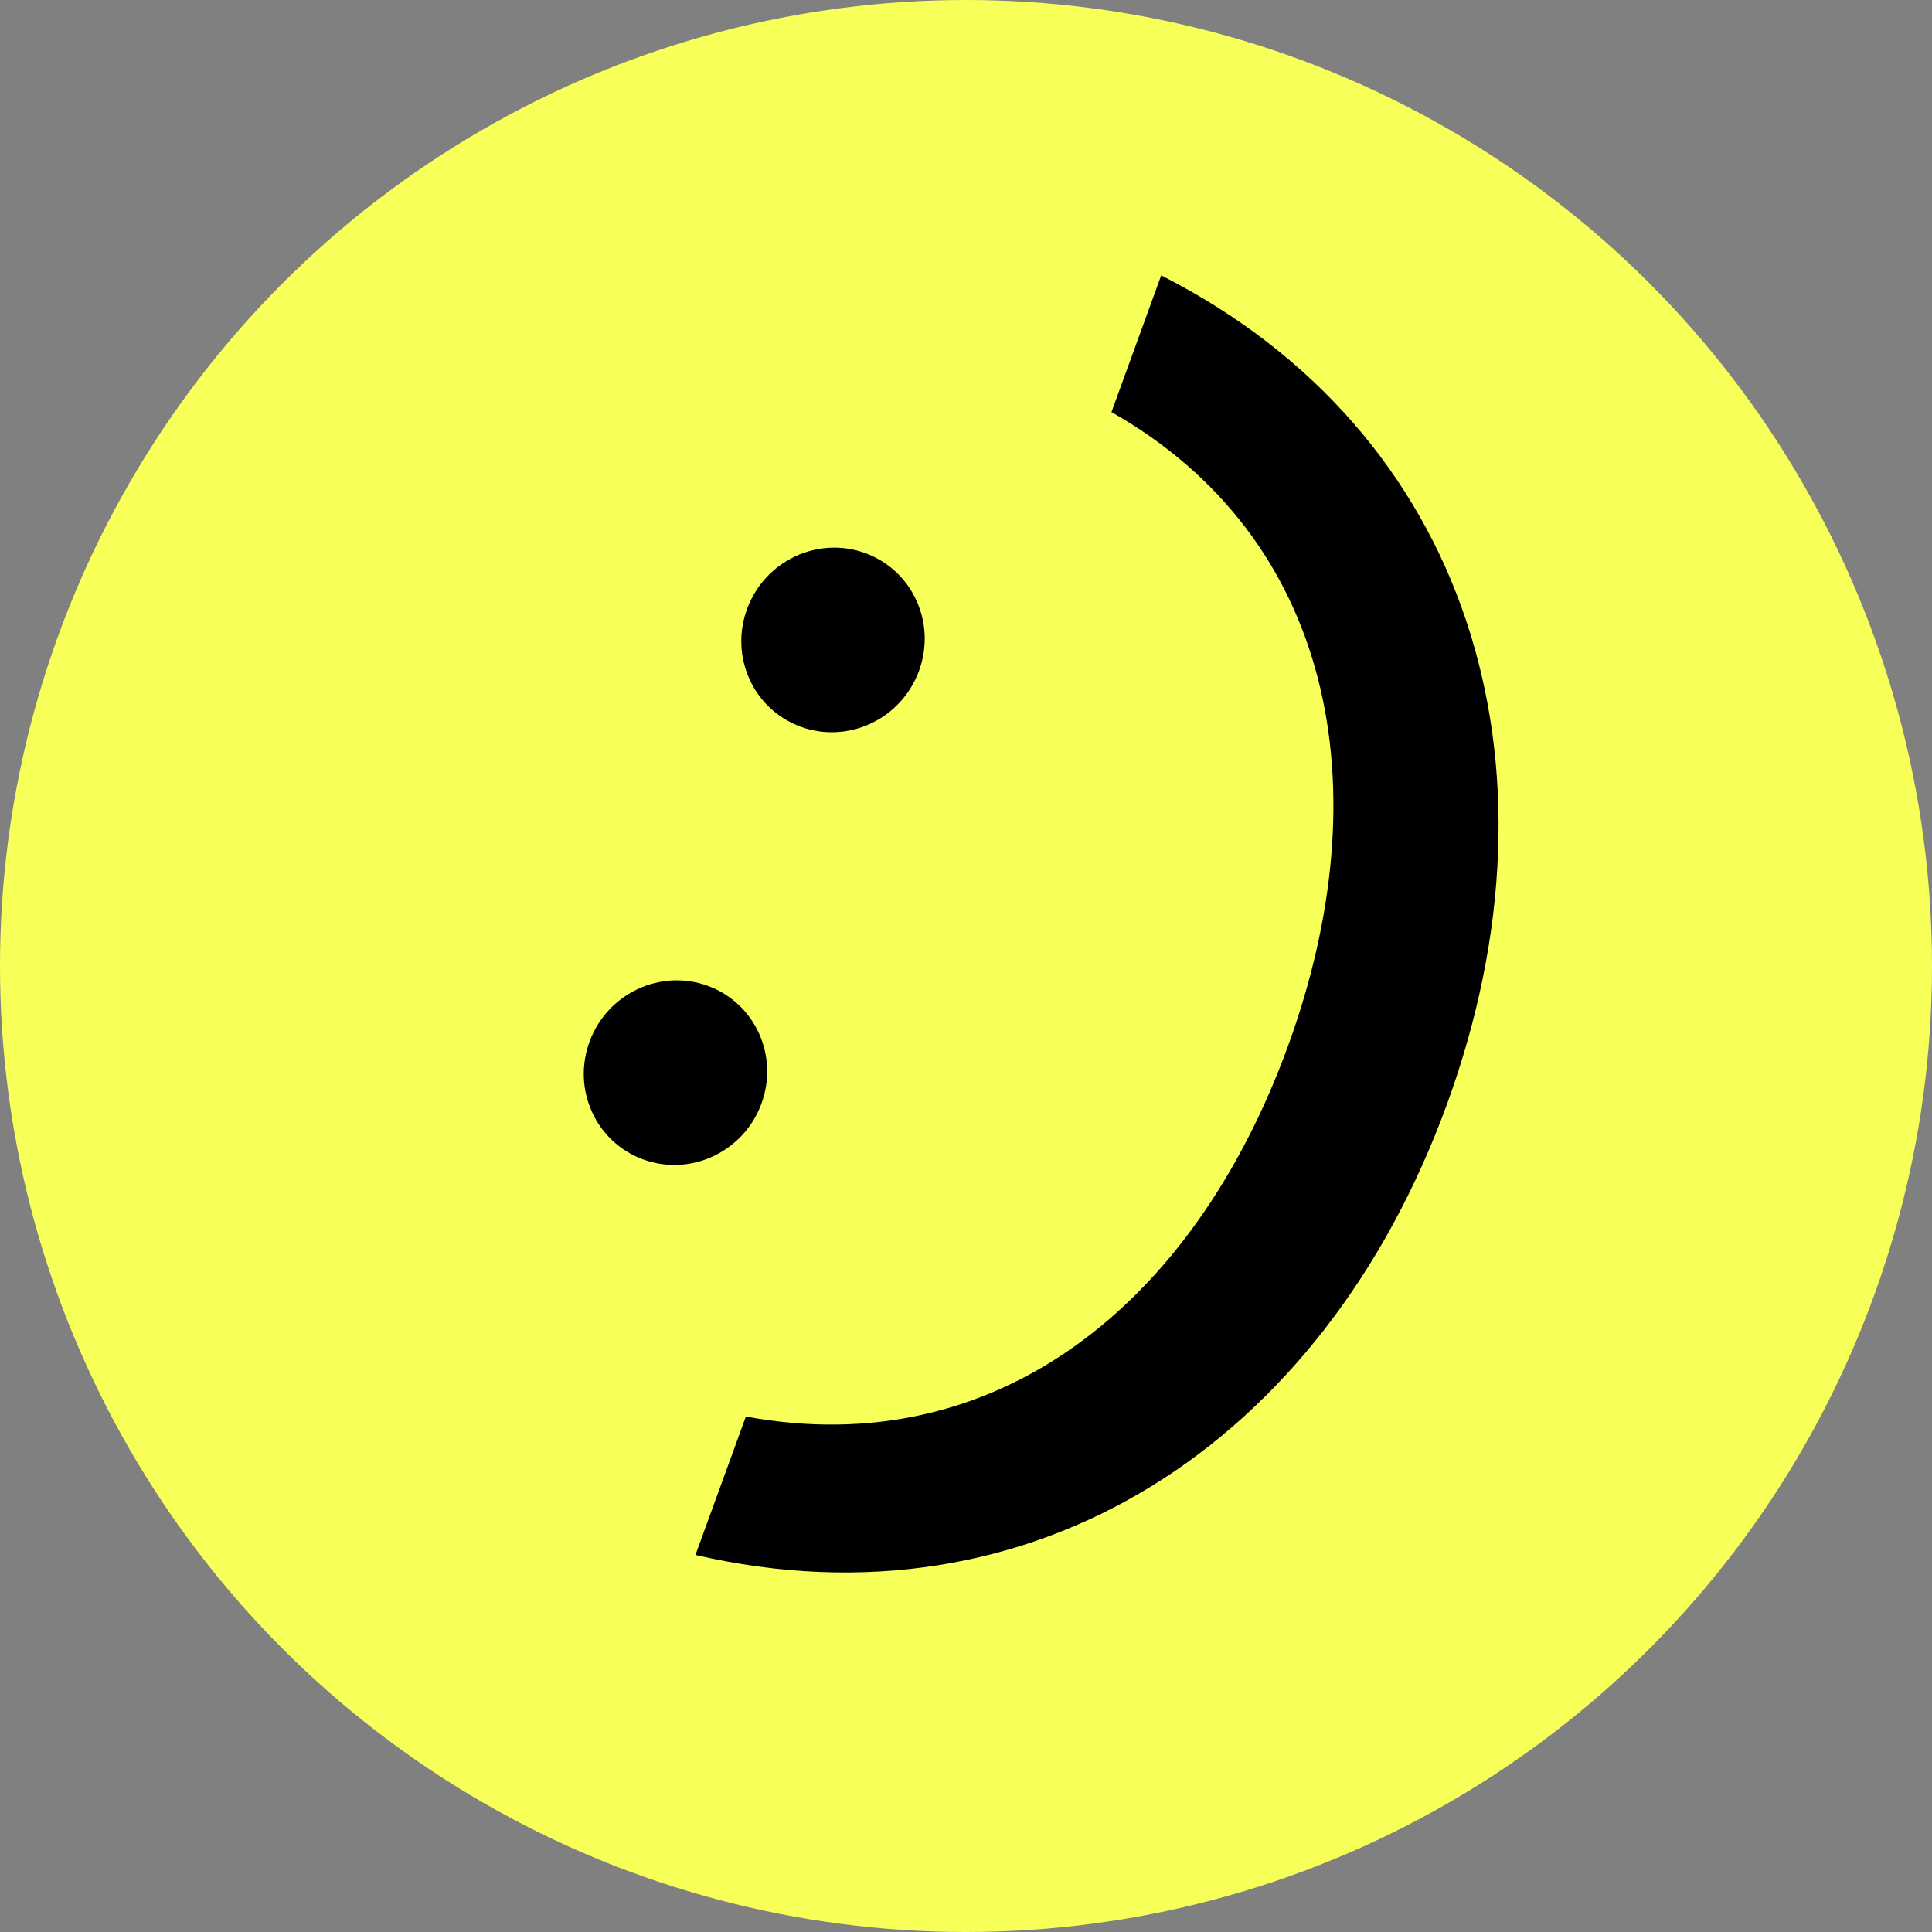
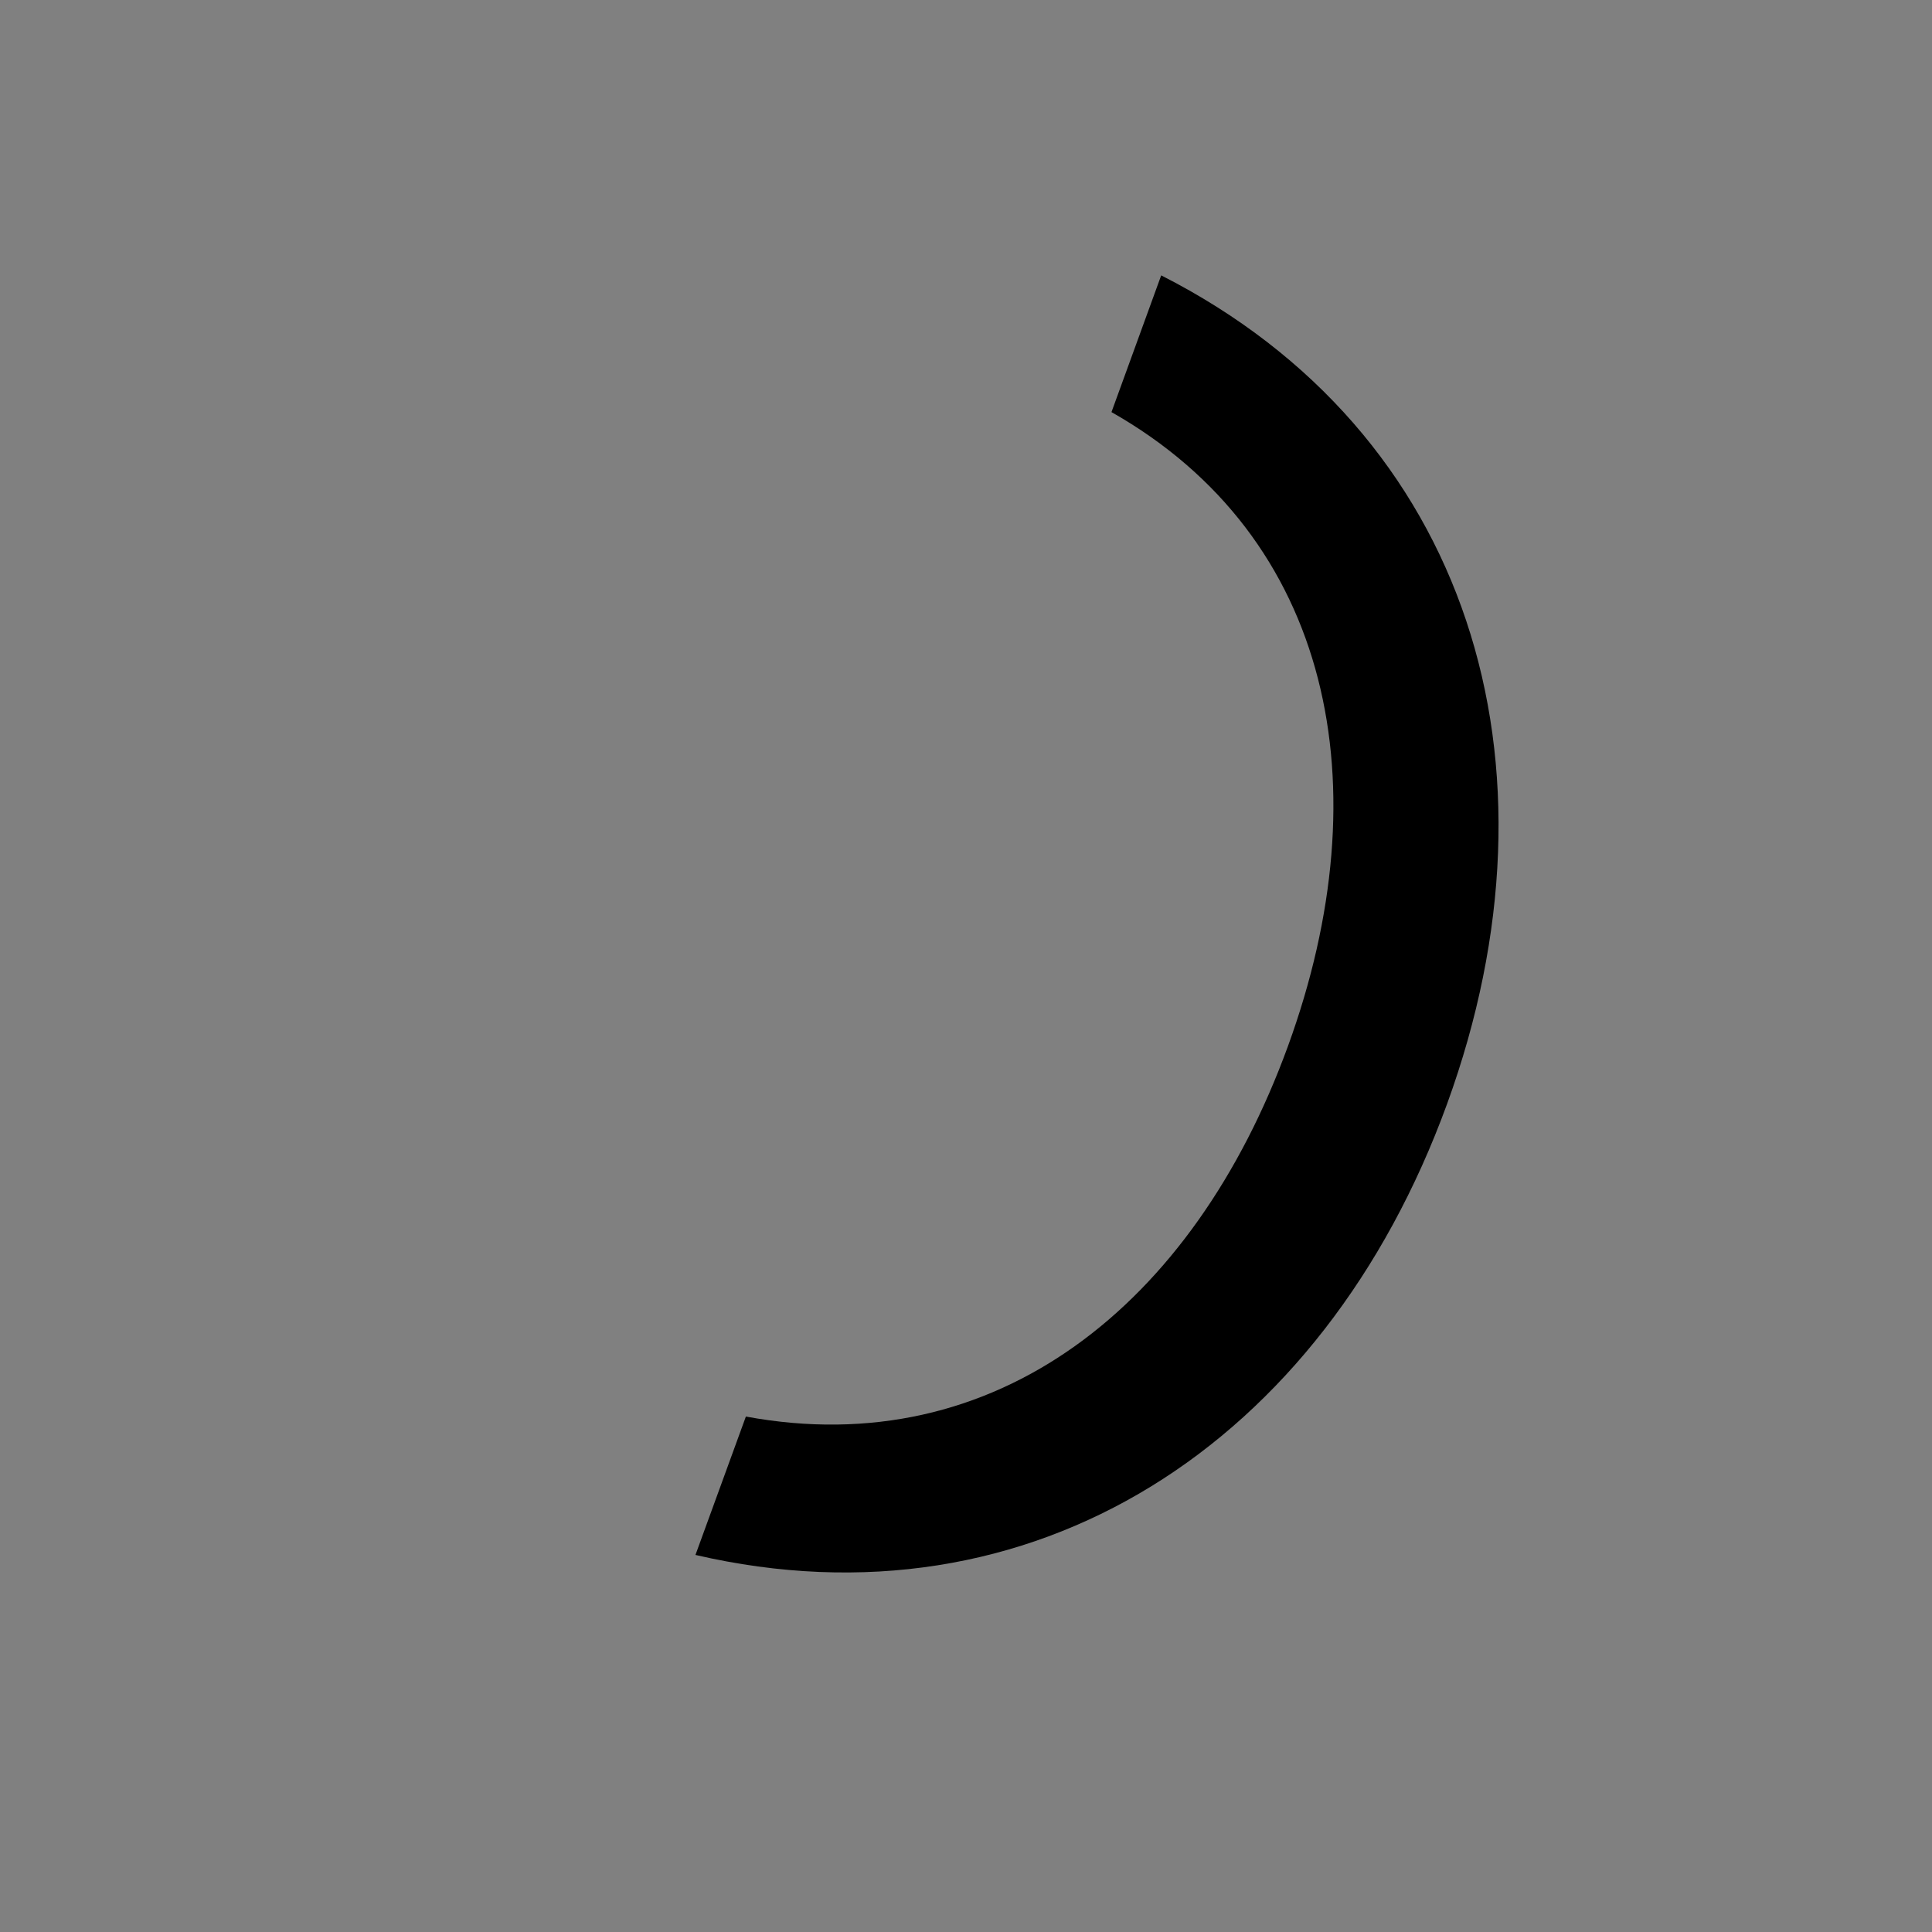
<svg xmlns="http://www.w3.org/2000/svg" width="30" height="30" viewBox="0 0 30 30" fill="none">
  <rect x="0" y="0" width="30" height="30" fill="#808080" stroke="none" />
-   <circle cx="15" cy="15" r="15" fill="#F7FF59" />
  <path d="M10.799 24.145C16.028 25.358 20.545 22.43 22.47 17.142C24.395 11.854 22.816 6.707 18.031 4.276L17.259 6.399C20.681 8.34 21.47 12.203 20 16.243C18.529 20.283 15.449 22.713 11.582 21.996L10.799 24.145Z" fill="black" />
-   <ellipse rx="1.429" ry="1.447" transform="matrix(0.932 0.342 -0.348 0.931 12.935 9.937)" fill="black" />
-   <ellipse rx="1.429" ry="1.447" transform="matrix(0.932 0.342 -0.348 0.931 10.489 16.656)" fill="black" />
</svg>